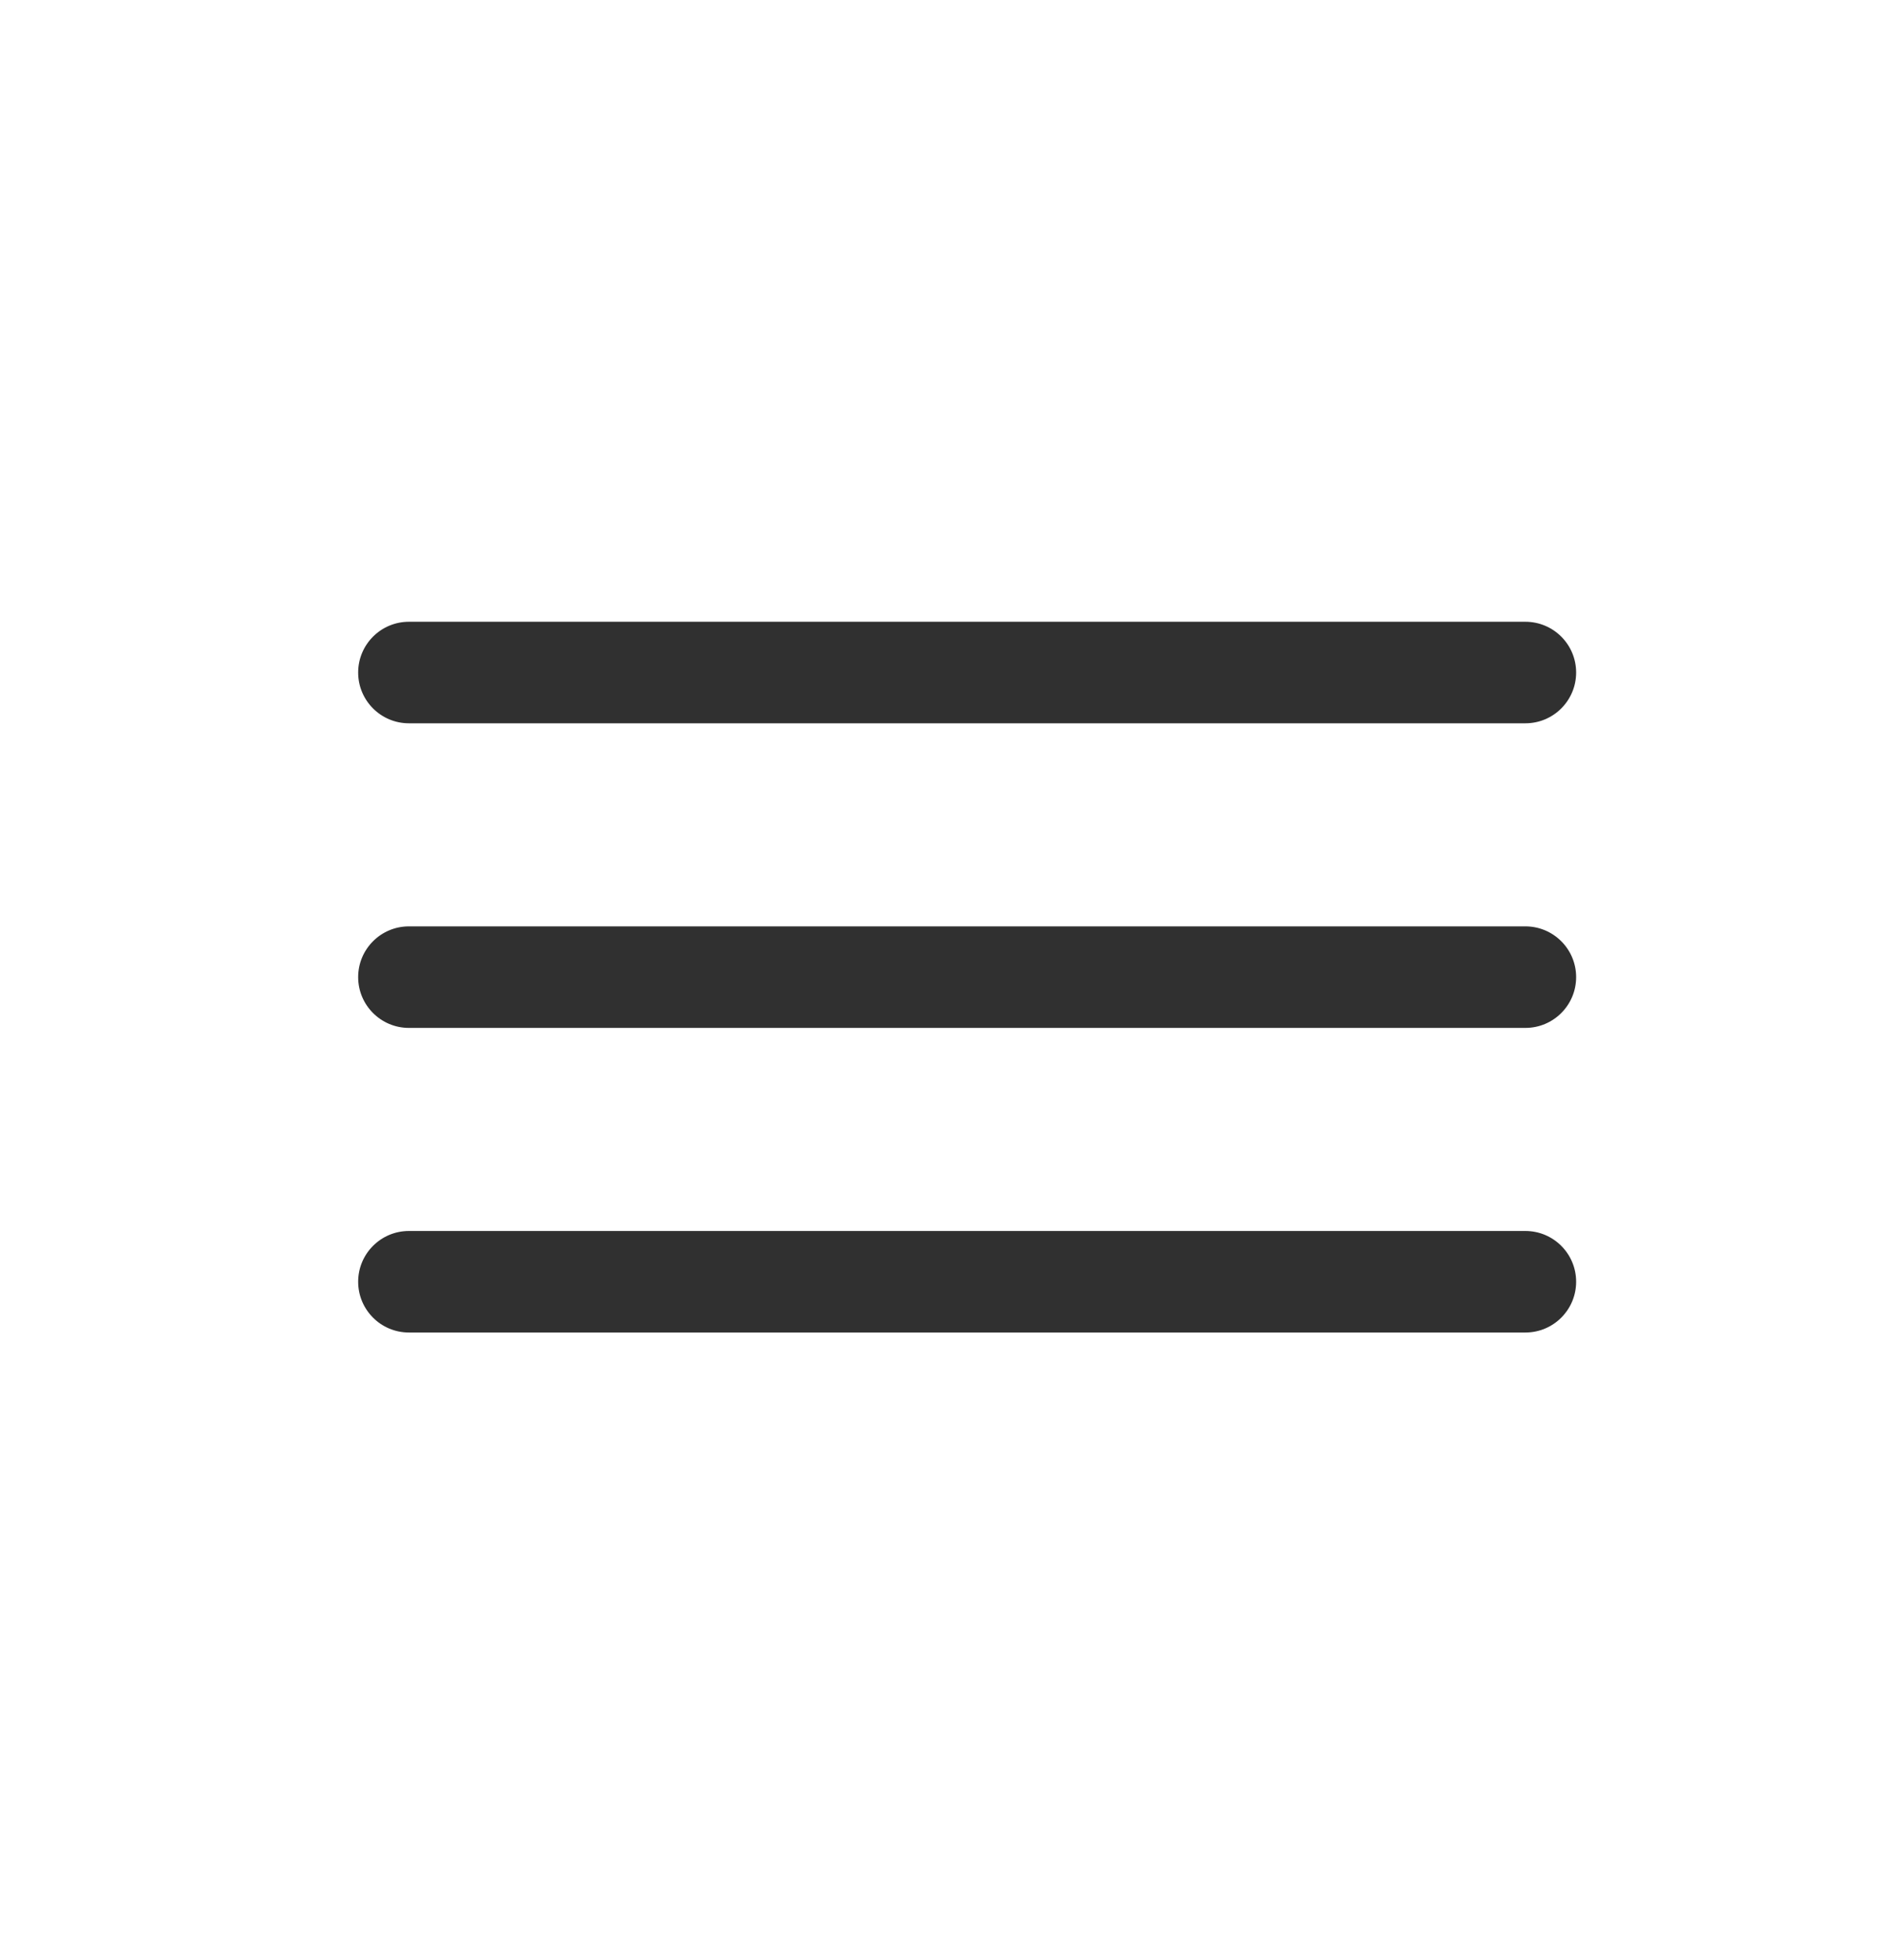
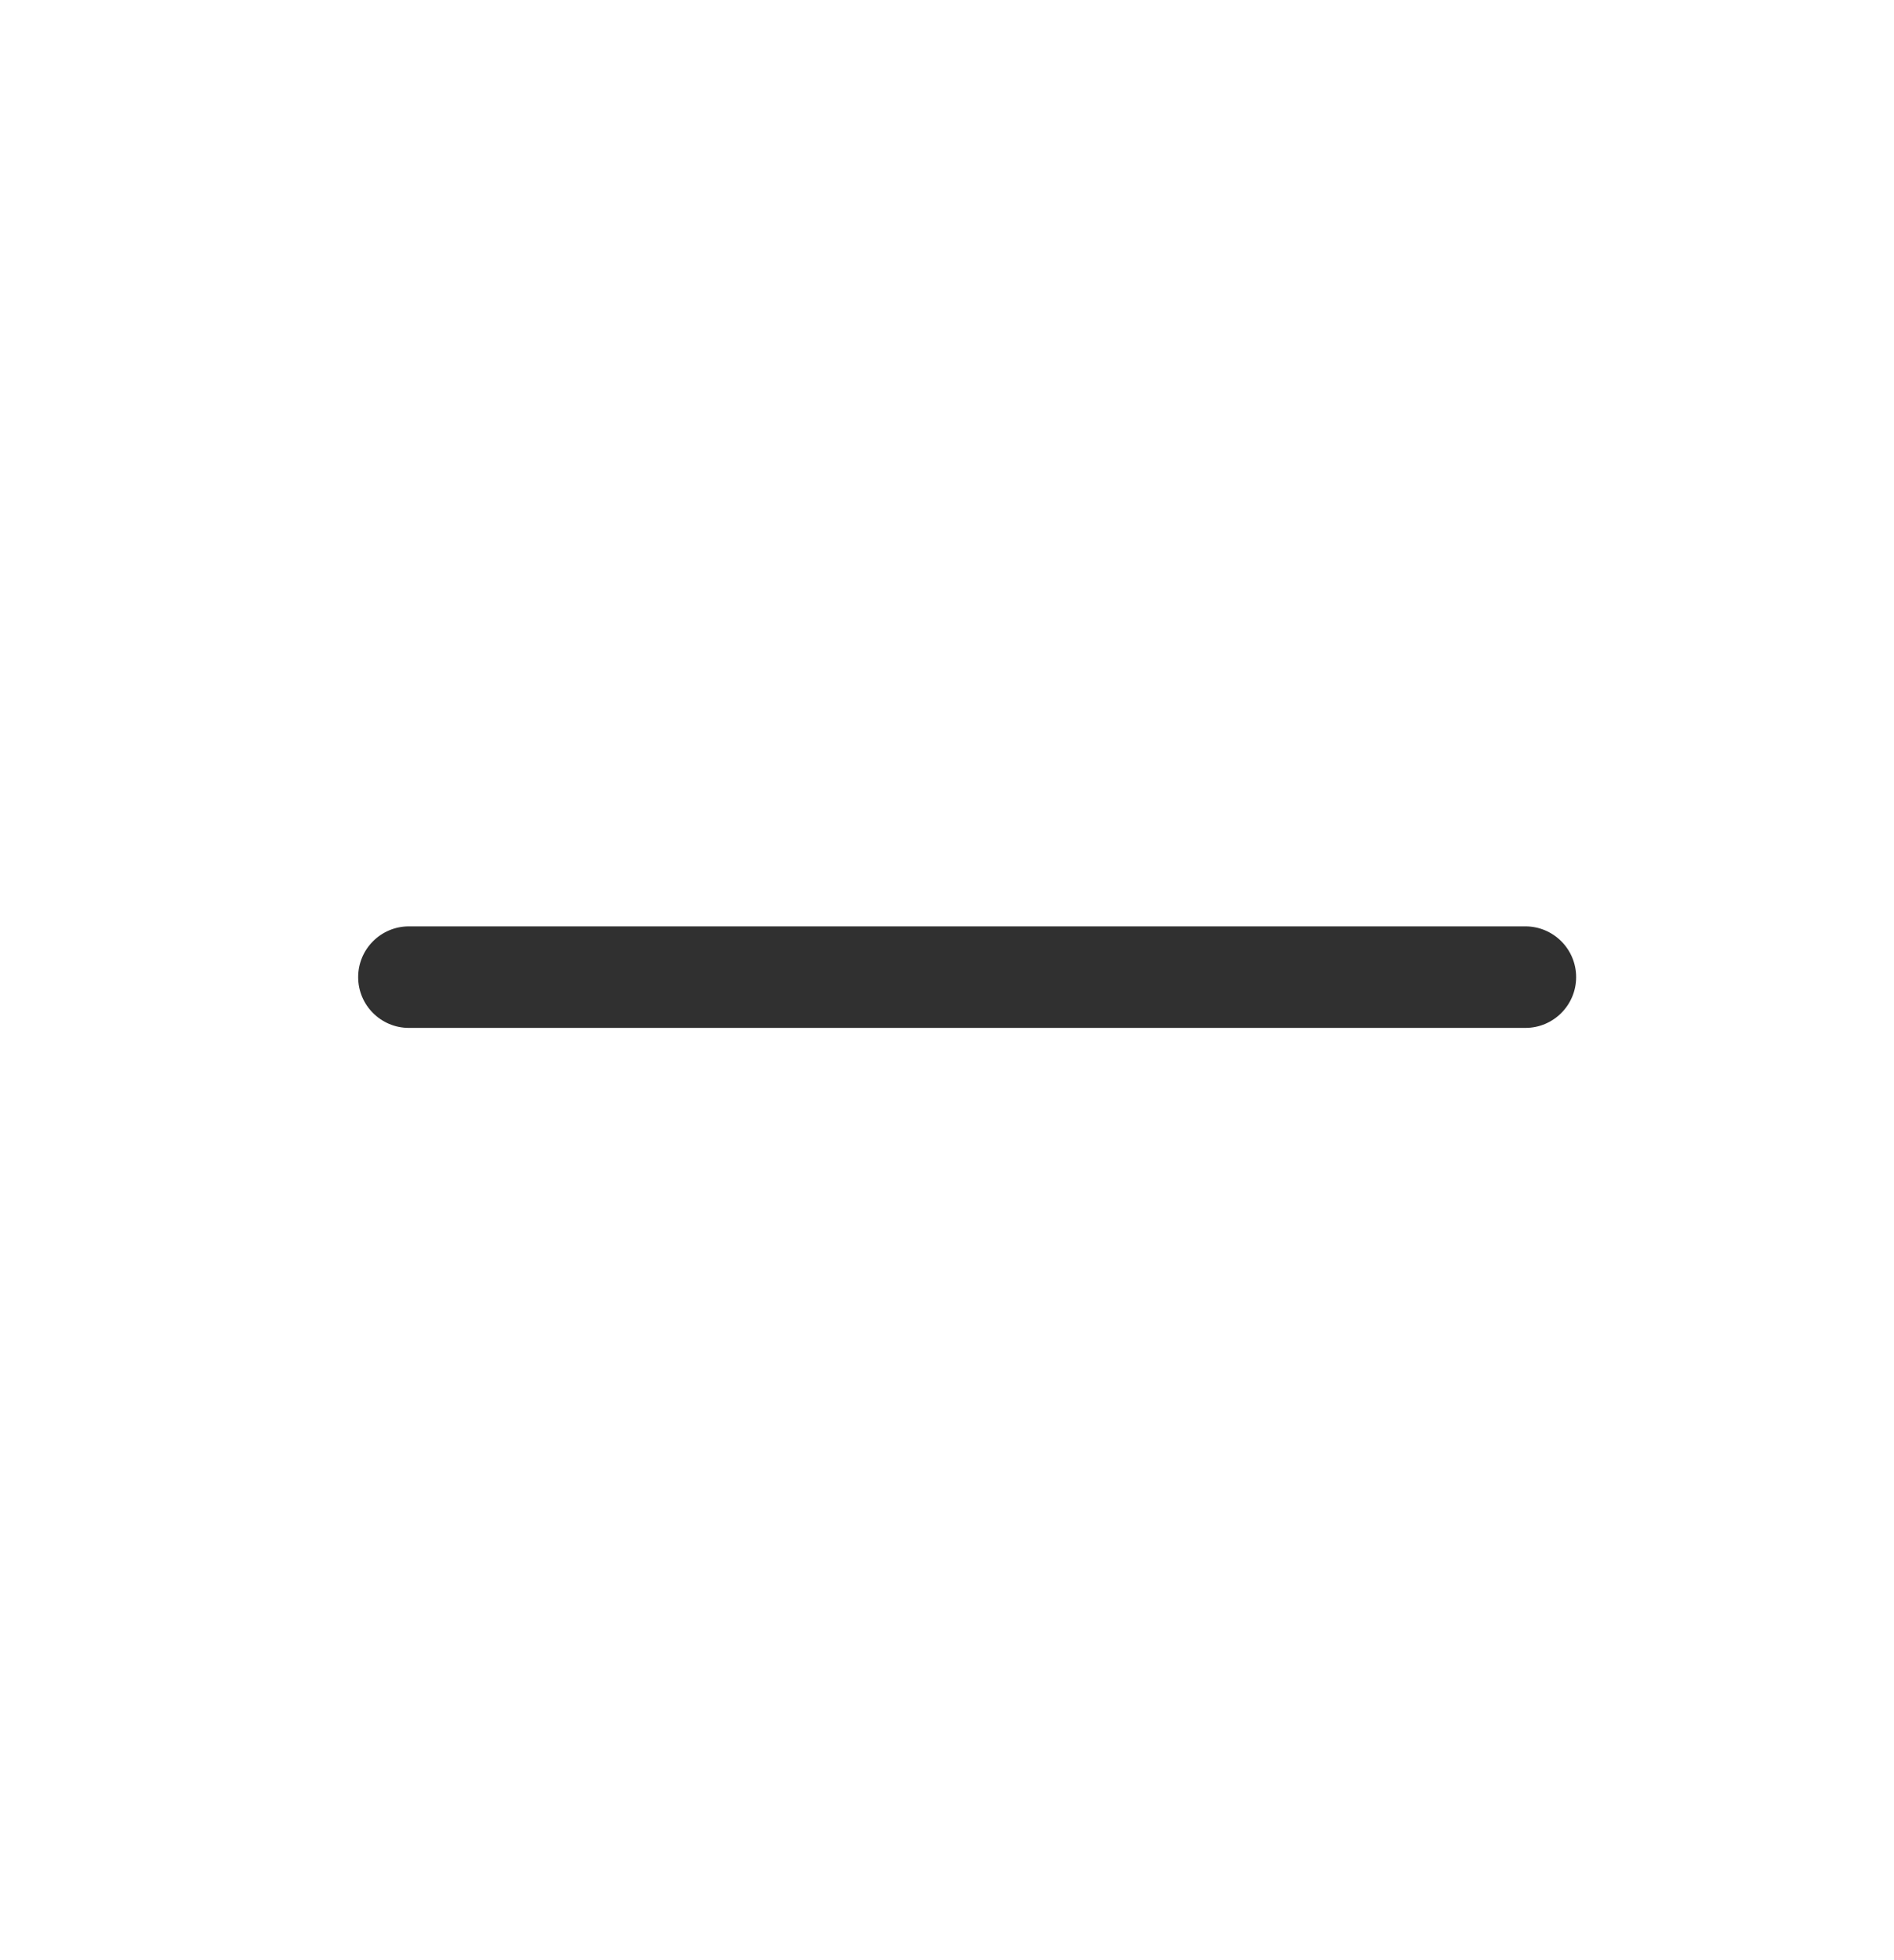
<svg xmlns="http://www.w3.org/2000/svg" width="29" height="30" viewBox="0 0 29 30" fill="none">
-   <path d="M23.356 9.516H6.261C5.832 9.516 5.484 9.864 5.484 10.293C5.484 10.722 5.832 11.07 6.261 11.07H23.356C23.785 11.07 24.133 10.722 24.133 10.293C24.133 9.864 23.785 9.516 23.356 9.516Z" fill="#303030" />
  <path d="M23.356 14.178H6.261C5.832 14.178 5.484 14.526 5.484 14.955C5.484 15.384 5.832 15.732 6.261 15.732H23.356C23.785 15.732 24.133 15.384 24.133 14.955C24.133 14.526 23.785 14.178 23.356 14.178Z" fill="#303030" />
-   <path d="M23.356 18.84H6.261C5.832 18.84 5.484 19.188 5.484 19.617C5.484 20.046 5.832 20.394 6.261 20.394H23.356C23.785 20.394 24.133 20.046 24.133 19.617C24.133 19.188 23.785 18.84 23.356 18.84Z" fill="#303030" />
</svg>